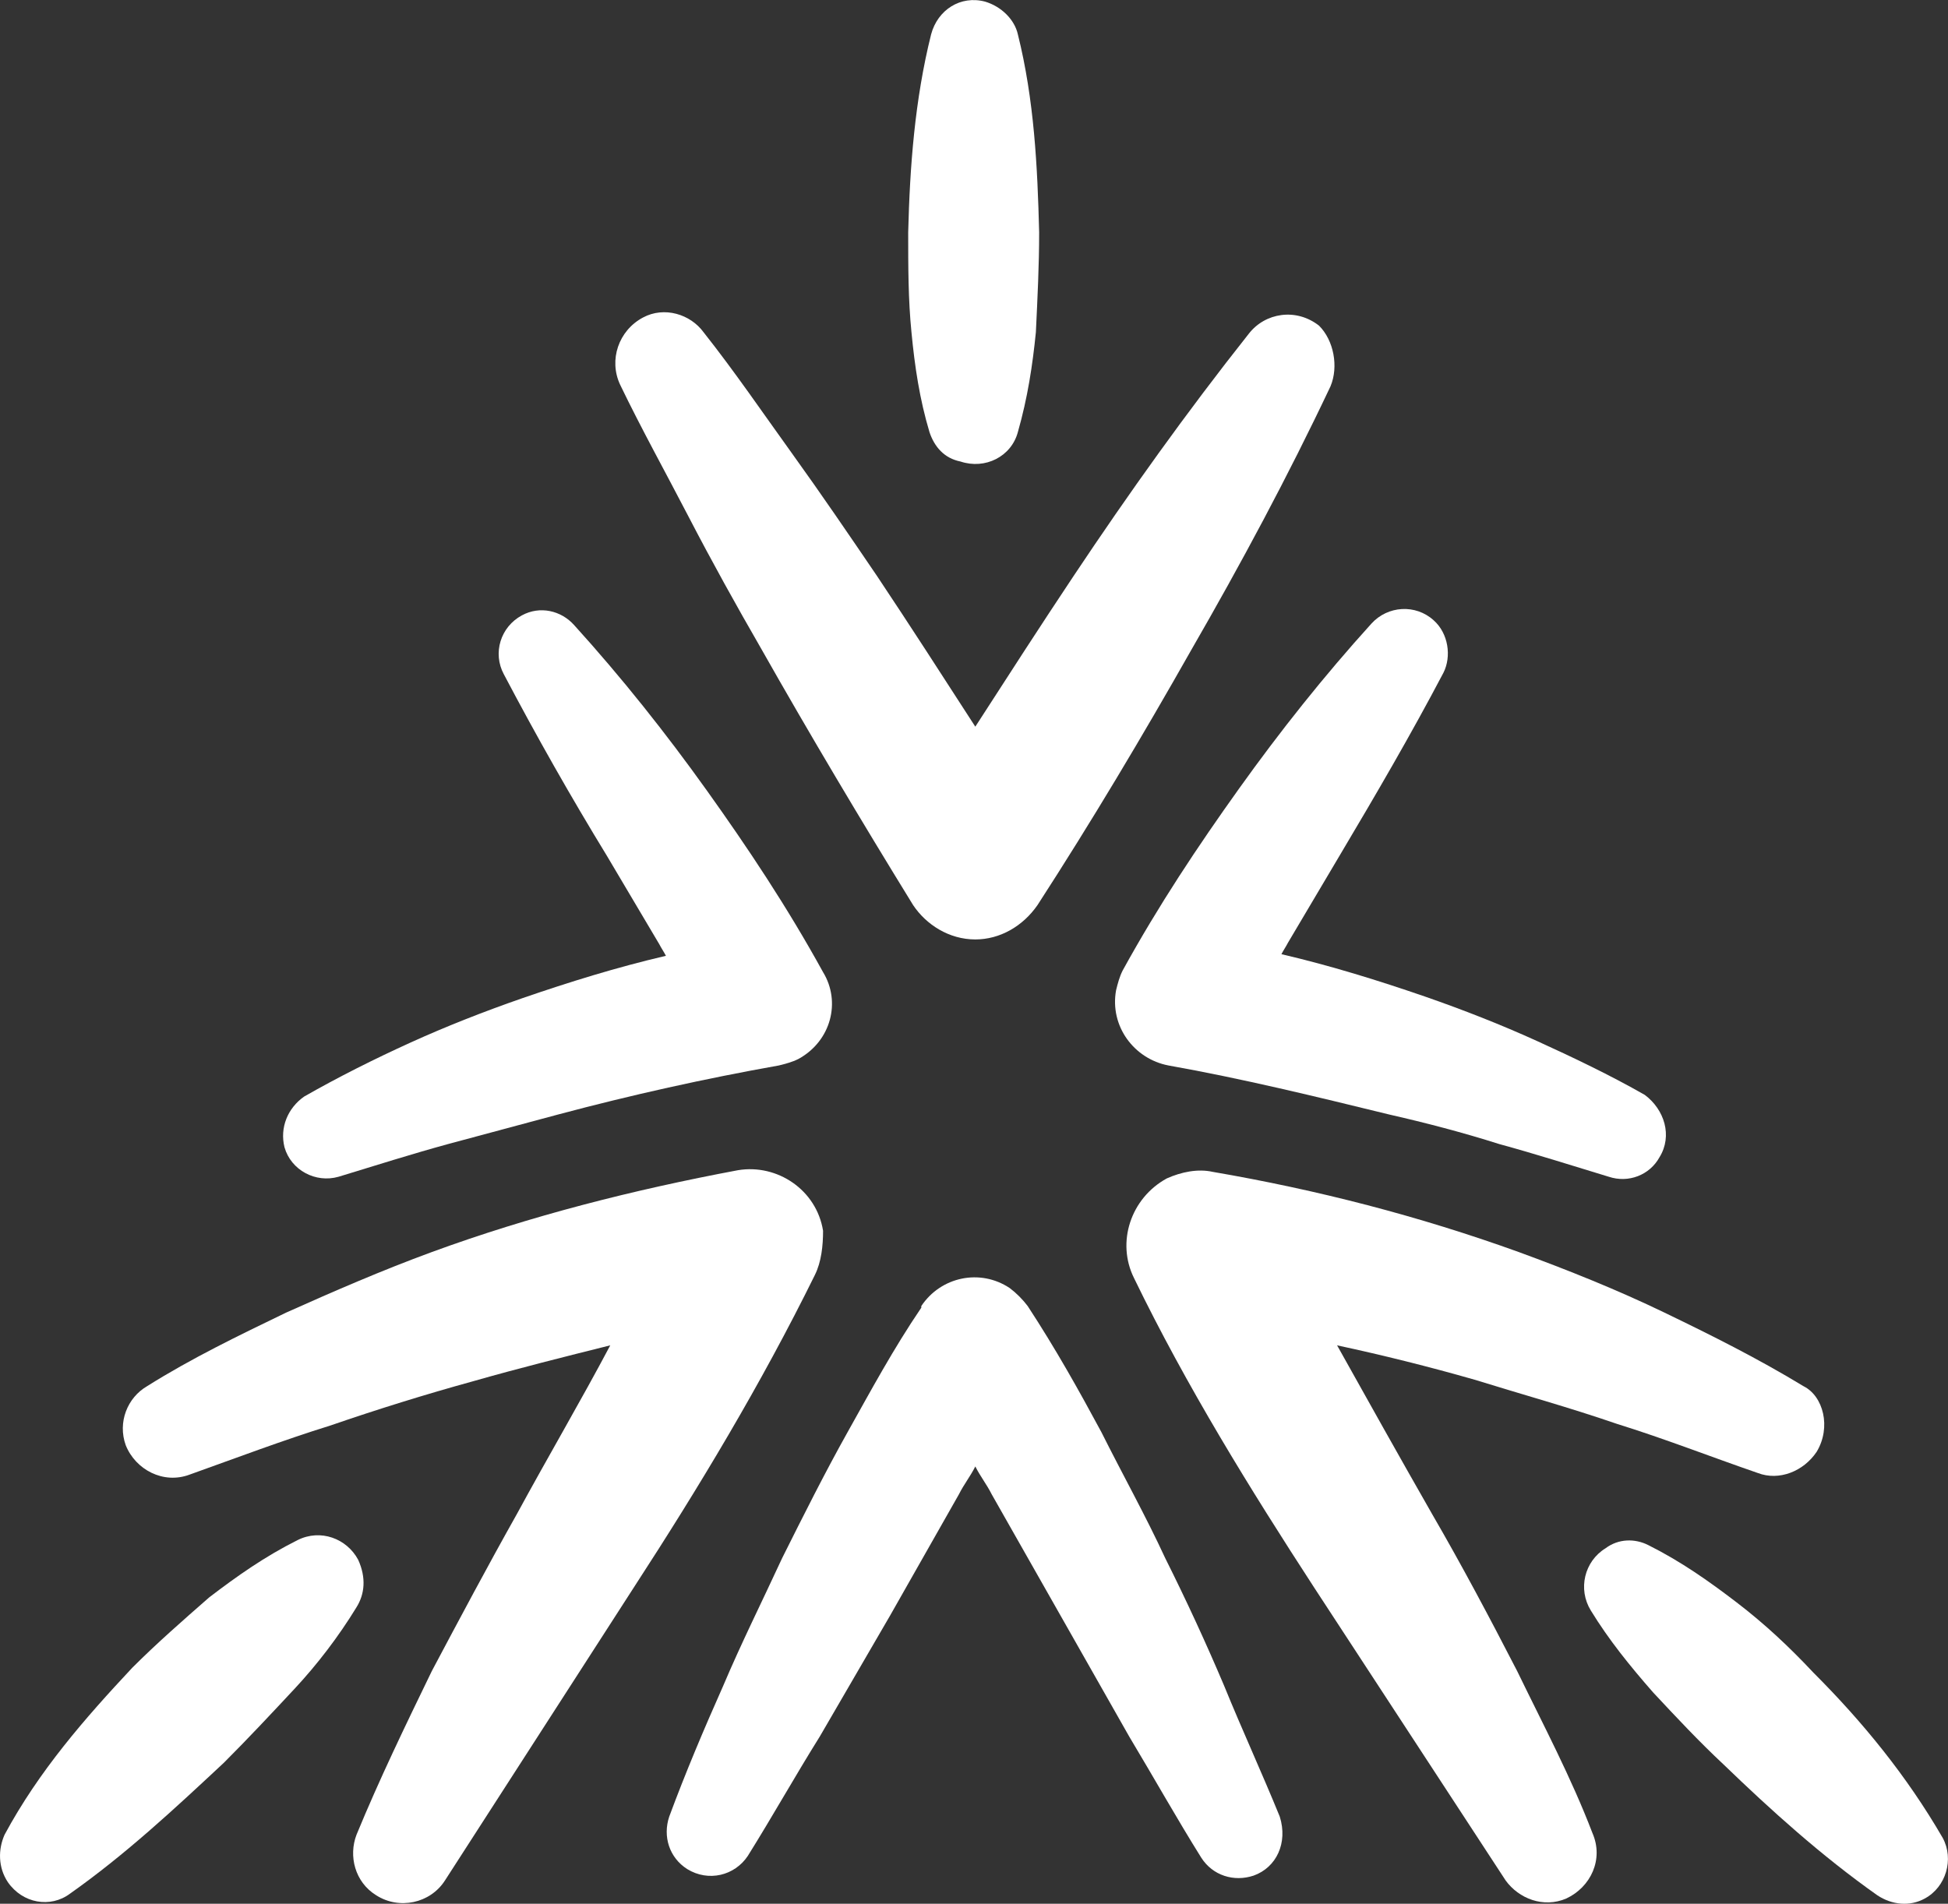
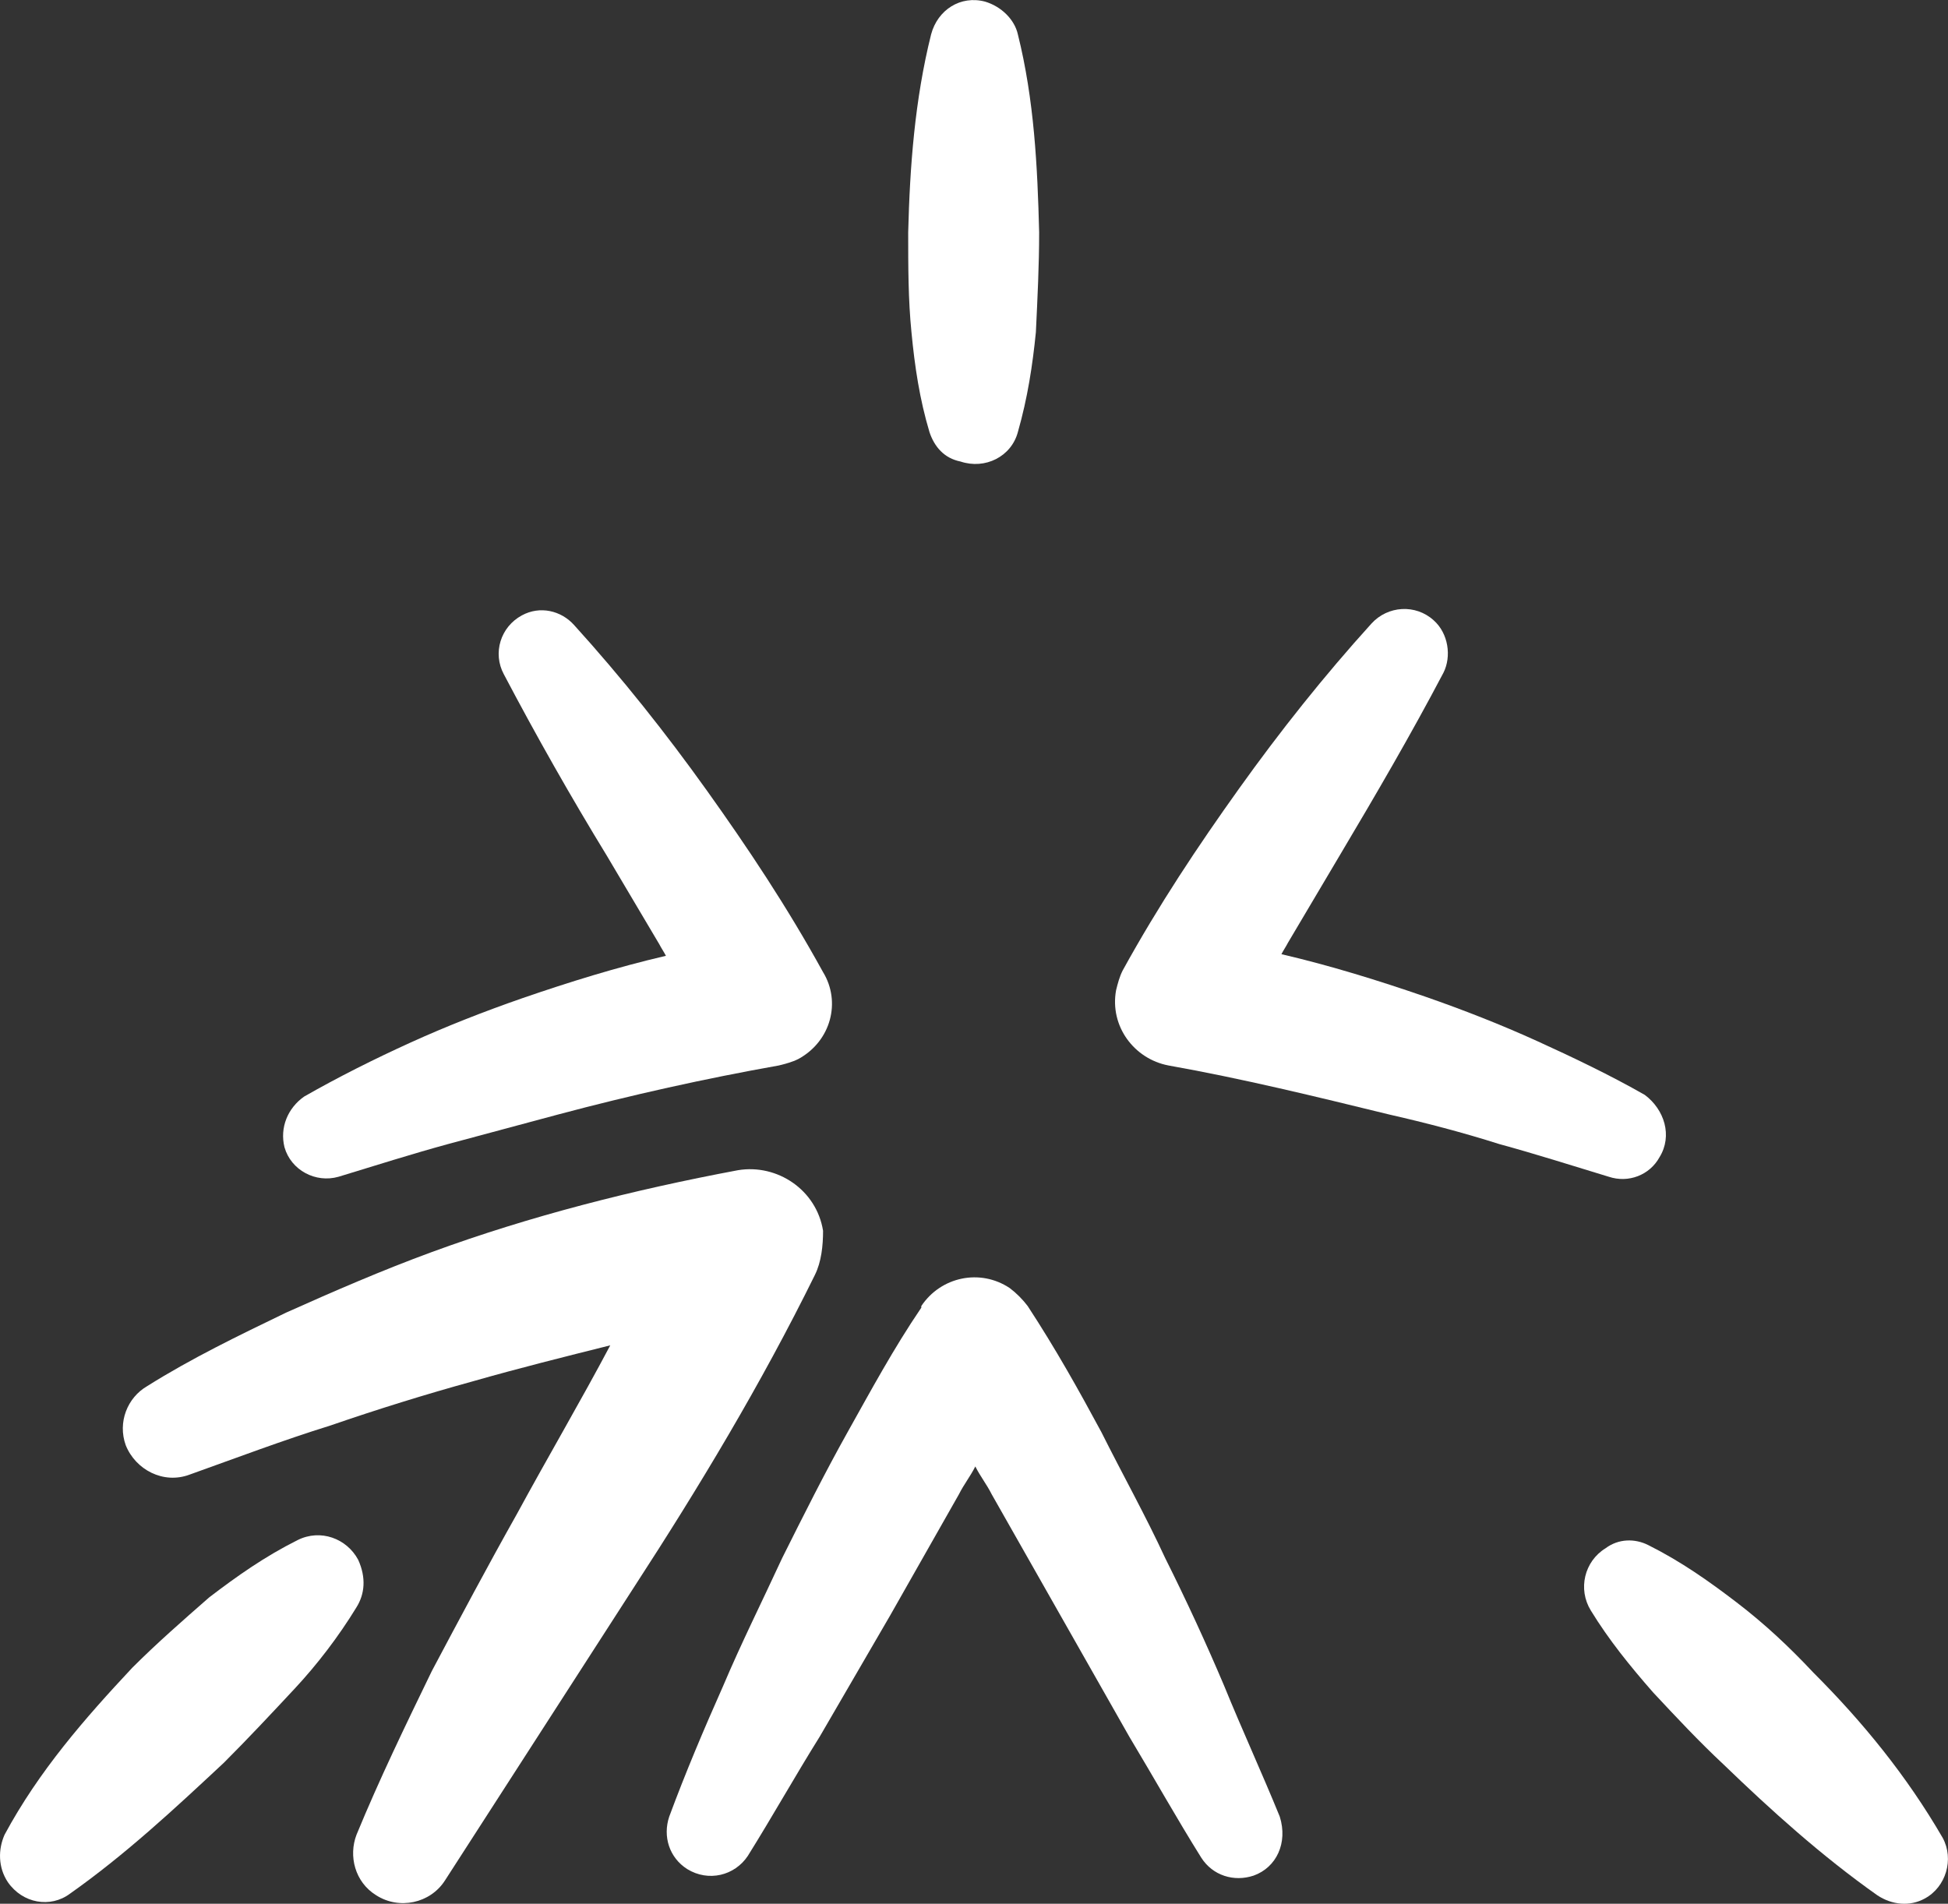
<svg xmlns="http://www.w3.org/2000/svg" id="Layer_2" data-name="Layer 2" viewBox="0 0 119 116.32">
  <rect x="0" y="0" width="119" height="116.32" fill="#333333" stroke="none" />
  <defs>
    <style>
      .cls-1 {
        fill: #fff;
        fill-rule: evenodd;
        stroke-width: 0px;
      }
    </style>
  </defs>
  <g id="Layer_1-2" data-name="Layer 1">
    <g id="Symbol">
      <g id="Molecules-_-Menu-_-Light-overlapping-_-white" data-name="Molecules-/-Menu-/-Light-overlapping-/-white">
        <g id="Logo">
          <path id="Fill-352" class="cls-1" d="M101.38,70.7c-.6,1.1-1.9,1.6-3.1,1.2-2.3-.7-4.5-1.4-6.7-2-2.2-.7-4.5-1.3-6.7-1.8-4.5-1.1-9-2.2-13.5-3h0c-2.1-.4-3.6-2.4-3.2-4.6.1-.4.2-.8.4-1.2,2.2-4,4.6-7.6,7.1-11.1s5.2-6.9,8.1-10.1c1-1.1,2.7-1.2,3.8-.2.9.8,1.1,2.2.6,3.2h0c-2,3.8-4.1,7.4-6.3,11.1l-3.2,5.4c-.1.2-.3.5-.4.7,3,.7,5.9,1.6,8.8,2.6,2.3.8,4.6,1.7,6.8,2.7s4.5,2.1,6.6,3.3c1.2.9,1.7,2.5.9,3.8" />
          <path id="Fill-354" class="cls-1" d="M48.78,64.7c-.4.2-.8.3-1.2.4h0c-4.5.8-9,1.8-13.5,3-2.2.6-4.5,1.2-6.7,1.8s-4.4,1.3-6.7,2h0c-1.4.4-2.9-.4-3.3-1.8-.3-1.2.2-2.4,1.2-3.1,2.1-1.2,4.3-2.3,6.5-3.3s4.5-1.9,6.8-2.7c2.9-1,5.8-1.9,8.8-2.6-.1-.2-.3-.5-.4-.7l-3.2-5.4c-2.2-3.6-4.3-7.3-6.3-11.1h0c-.7-1.3-.2-2.9,1.1-3.6,1.1-.6,2.4-.3,3.2.6,2.9,3.2,5.6,6.6,8.1,10.1s4.9,7.1,7.1,11.1c1.1,1.8.5,4.2-1.5,5.3" />
          <path id="Fill-356" class="cls-1" d="M76.58,114.6c-1.2.4-2.5,0-3.2-1.1h0c-1.5-2.4-2.9-4.9-4.4-7.4l-4.2-7.4-4.2-7.4c-.3-.6-.7-1.1-1-1.7-.3.6-.7,1.1-1,1.7l-4.2,7.4-4.3,7.4c-1.5,2.4-2.9,4.9-4.4,7.3h0c-.8,1.2-2.4,1.6-3.7.8-1.1-.7-1.5-2-1.1-3.2,1-2.7,2.1-5.3,3.3-8,1.1-2.6,2.4-5.2,3.6-7.8,1.3-2.6,2.6-5.2,4-7.7s2.8-5.1,4.5-7.6v-.1c1.2-1.8,3.6-2.3,5.4-1.1.4.3.8.7,1.1,1.1,1.7,2.6,3.1,5.1,4.5,7.7,1.3,2.6,2.7,5.1,3.9,7.7,1.3,2.6,2.5,5.2,3.6,7.8,1.1,2.7,2.3,5.3,3.4,8,.5,1.6-.2,3.1-1.6,3.6" />
          <path id="Fill-358" class="cls-1" d="M56.78,26.4c-.6-2-.9-4-1.1-6.1-.2-2-.2-4-.2-6.1.1-4,.4-8.1,1.4-12.1.4-1.5,1.8-2.4,3.3-2,1,.3,1.8,1.1,2,2,1,4,1.2,8.1,1.3,12.1,0,2-.1,4-.2,6.1-.2,2-.5,4-1.1,6.1-.4,1.5-2,2.3-3.5,1.8-1-.2-1.6-.9-1.9-1.8" />
-           <path id="Fill-360" class="cls-1" d="M110.98,88.7c-.8,1.2-2.3,1.8-3.6,1.3h0c-2.9-1-5.7-2.1-8.6-3-2.9-1-5.8-1.8-8.7-2.7-2.8-.8-5.6-1.5-8.4-2.1,1.9,3.4,3.8,6.8,5.8,10.3,1.8,3.1,3.5,6.3,5.2,9.6,1.6,3.3,3.3,6.5,4.6,9.9.7,1.6-.1,3.3-1.6,4-1.4.6-2.9,0-3.7-1.1l-11.7-17.9c-3.9-6-7.8-12.3-11-18.9h0c-1.1-2.2-.2-4.9,2-6.1.9-.4,1.9-.6,2.8-.4,6.4,1.1,12.6,2.7,18.7,4.9,3,1.1,6,2.3,8.9,3.7,2.9,1.4,5.7,2.8,8.5,4.5,1.2.6,1.7,2.5.8,4" />
          <path id="Fill-362" class="cls-1" d="M49.78,77.9h0c-3.3,6.7-7.1,13-11,19l-11.6,18c-.9,1.4-2.8,1.8-4.2.9-1.3-.8-1.7-2.4-1.2-3.7,1.4-3.4,3-6.7,4.6-10,1.7-3.2,3.4-6.4,5.2-9.6,1.9-3.5,3.9-6.9,5.7-10.3-2.8.7-5.6,1.4-8.4,2.2-2.9.8-5.8,1.7-8.7,2.7-2.9.9-5.8,2-8.6,3h0c-1.6.6-3.3-.3-3.9-1.8-.5-1.4.1-2.9,1.3-3.6,2.7-1.7,5.6-3.1,8.5-4.5,2.9-1.3,5.9-2.6,8.9-3.7,6-2.2,12.3-3.8,18.7-5,2.4-.4,4.8,1.2,5.2,3.7,0,.9-.1,1.9-.5,2.7" />
          <path id="Fill-364" class="cls-1" d="M100.68,94.4c2,1,3.7,2.2,5.4,3.5s3.2,2.7,4.7,4.3c3,3,5.7,6.3,7.9,10.1.7,1.3.2,3-1.1,3.7-.9.5-2,.4-2.9-.2h0c-3.4-2.4-6.5-5.2-9.4-8-1.5-1.4-2.9-2.9-4.3-4.4-1.4-1.6-2.7-3.2-3.8-5h0c-.8-1.3-.4-3,.9-3.8.8-.6,1.8-.6,2.6-.2" />
          <path id="Fill-366" class="cls-1" d="M21.78,98.2c-1.1,1.8-2.4,3.5-3.8,5s-2.8,3-4.3,4.5c-3,2.8-6,5.6-9.4,8h0c-1.2.9-2.9.6-3.8-.7-.6-.9-.6-2-.2-2.9,2.1-3.9,4.9-7.1,7.8-10.2,1.5-1.5,3.1-2.9,4.7-4.3,1.7-1.3,3.4-2.5,5.4-3.5,1.4-.7,3-.1,3.7,1.2.5,1.1.4,2.1-.1,2.9h0Z" />
-           <path id="Fill-368" class="cls-1" d="M81.28,23.6c-2.6,5.5-5.5,10.9-8.5,16.1-3,5.3-6.1,10.5-9.4,15.6h0c-.9,1.3-2.3,2.1-3.8,2.1h0c-1.6,0-3-.9-3.8-2.1-3.2-5.2-6.3-10.4-9.3-15.7-1.5-2.6-3-5.3-4.4-8s-2.9-5.4-4.2-8.1c-.7-1.5-.1-3.3,1.4-4.1,1.3-.7,2.9-.2,3.7.9,1.9,2.4,3.6,4.9,5.4,7.4s3.5,5,5.2,7.5c2,3,4,6.1,6,9.2,2-3.1,4-6.2,6-9.2,3.4-5.1,6.9-10,10.7-14.8,1-1.3,2.9-1.6,4.3-.5.9.9,1.2,2.5.7,3.7" />
        </g>
      </g>
    </g>
  </g>
</svg>